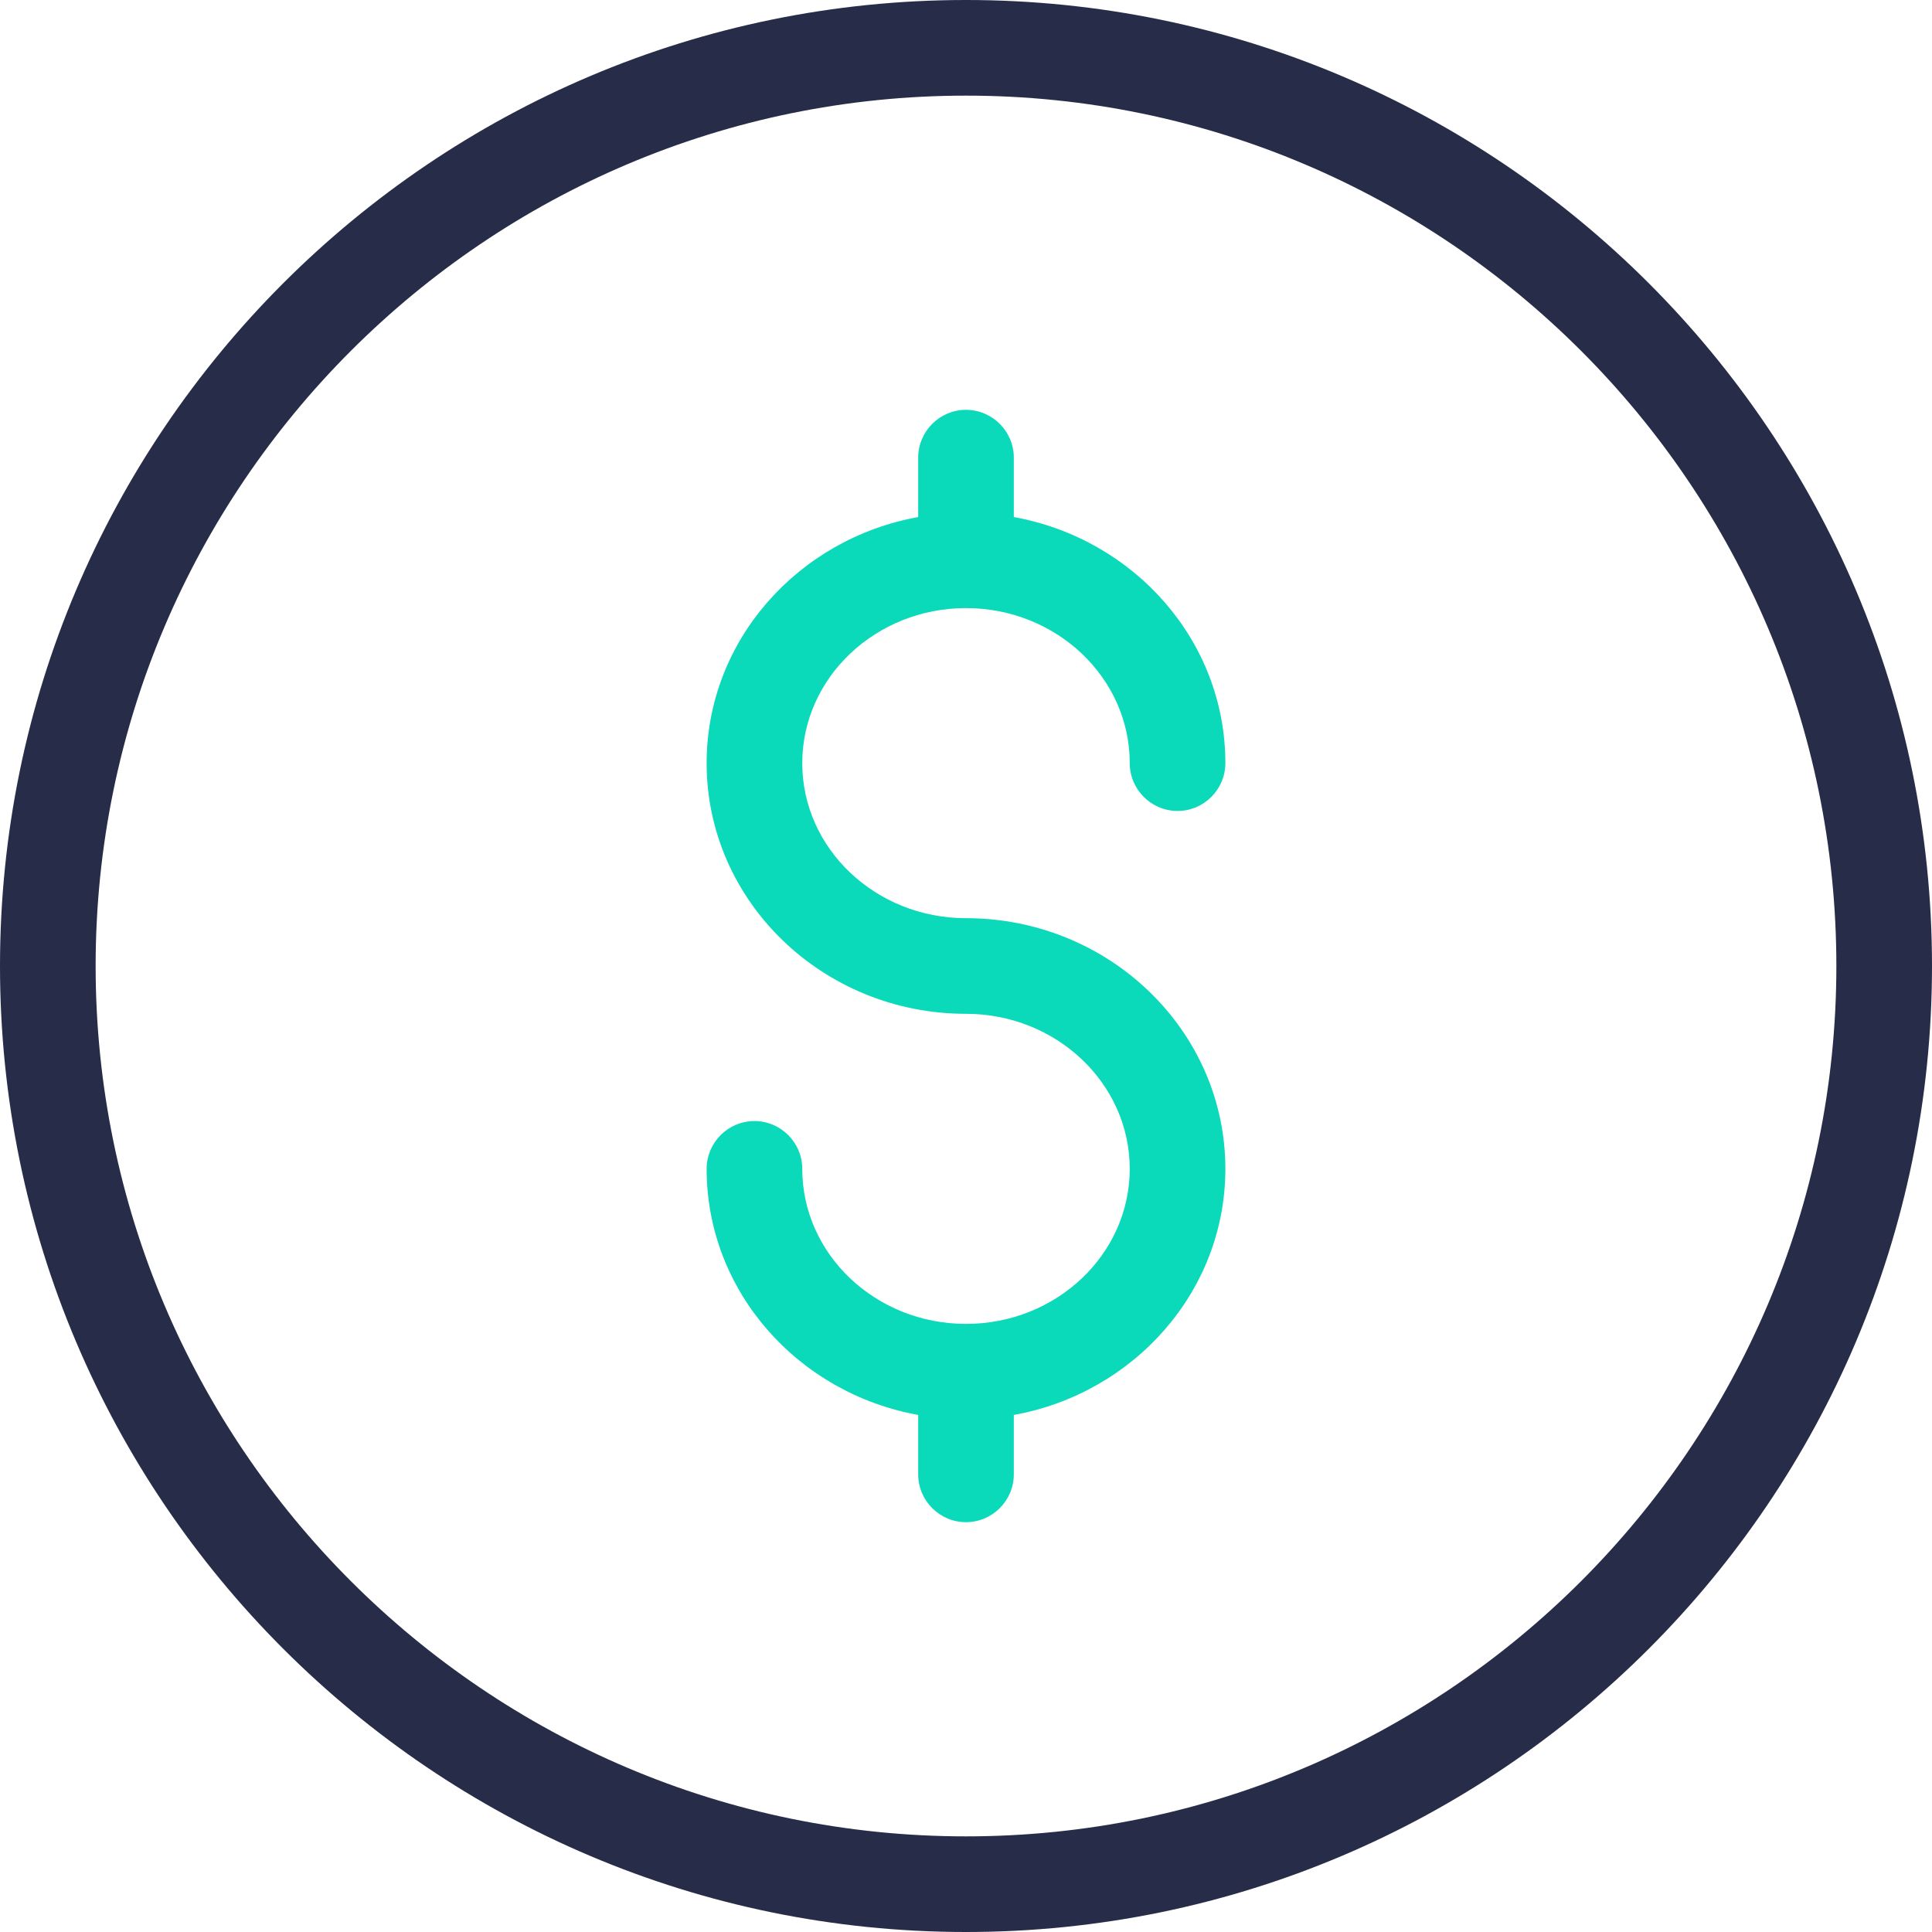
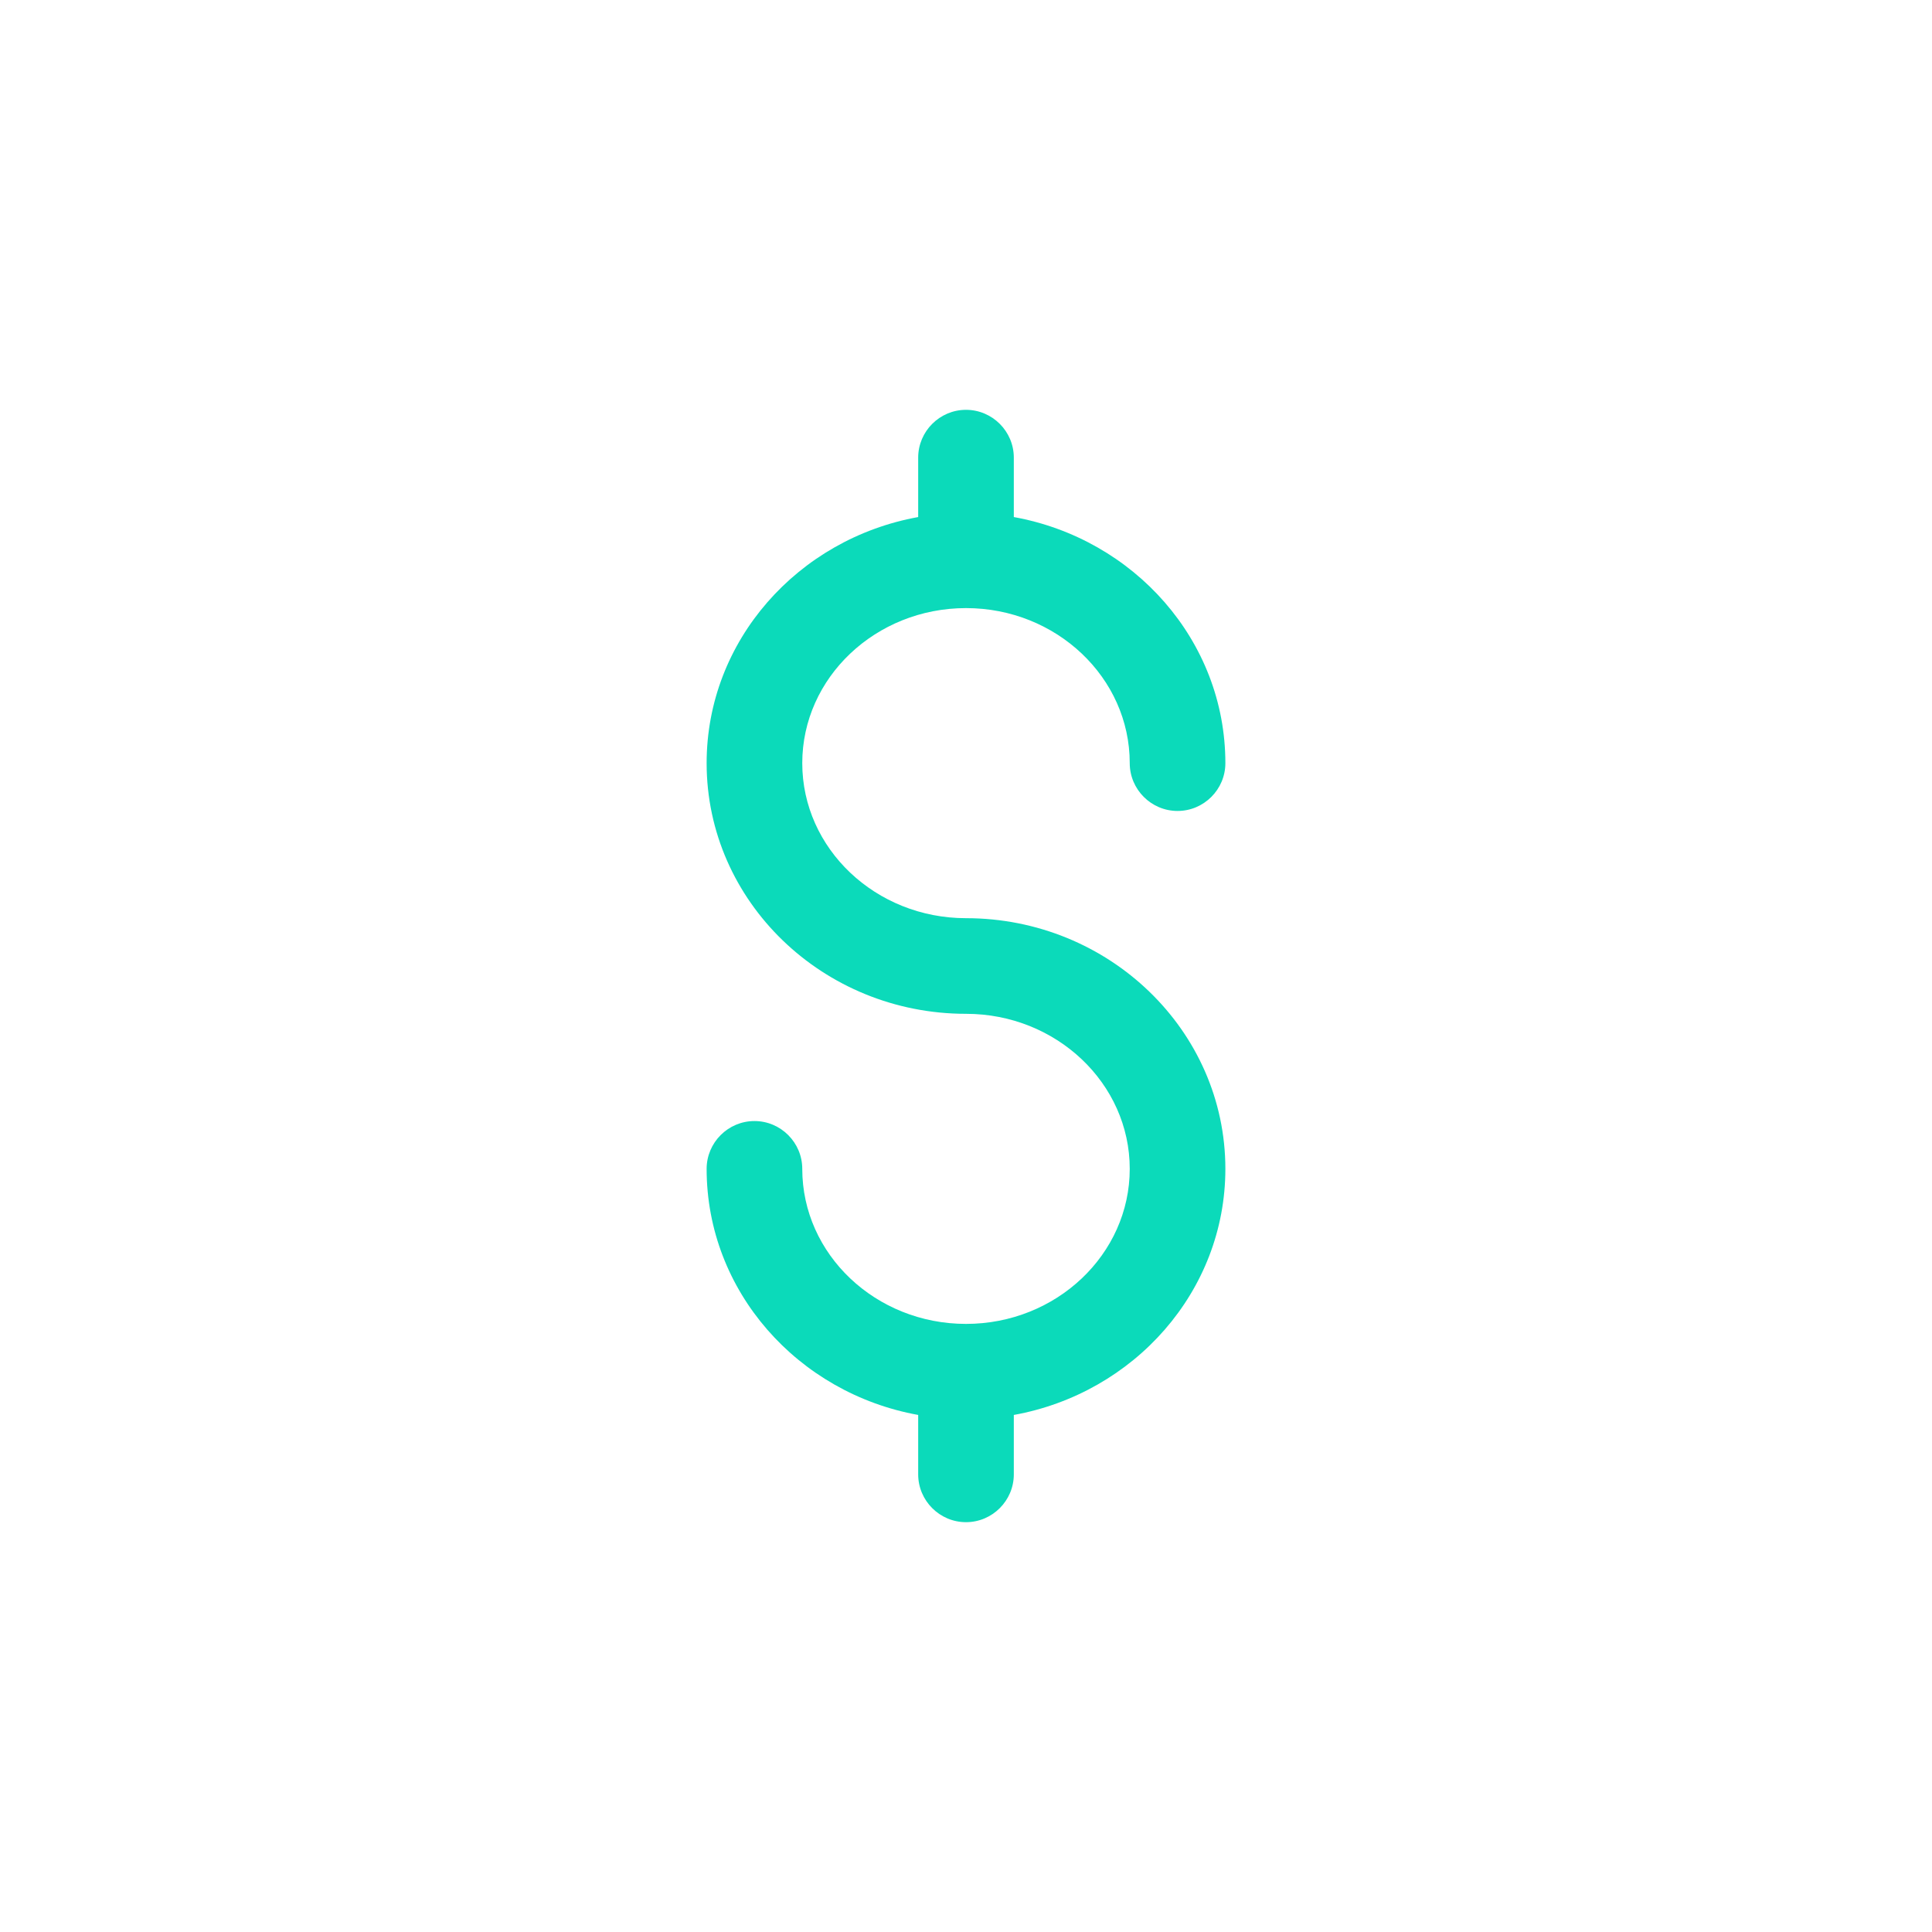
<svg xmlns="http://www.w3.org/2000/svg" id="Layer_2" data-name="Layer 2" viewBox="0 0 80 80">
  <defs>
    <style>
      .cls-1 {
        fill: #0bdaba;
      }

      .cls-2 {
        fill: #272c49;
      }
    </style>
  </defs>
  <g id="Layer_1-2" data-name="Layer 1">
    <g>
-       <path class="cls-2" d="m80,40c0,22.06-17.94,40-40,40S0,62.06,0,40,17.94,0,40,0s40,17.94,40,40h0Zm-3.96,0c0-19.87-16.17-36.04-36.04-36.04S3.96,20.13,3.96,40s16.17,36.04,36.04,36.04,36.04-16.17,36.04-36.04Z" />
      <path class="cls-1" d="m50.74,48.4c0,5.07-3.78,9.29-8.76,10.19v2.46c0,1.09-.89,1.98-1.98,1.98s-1.98-.89-1.98-1.98v-2.46c-4.98-.9-8.76-5.12-8.76-10.19,0-1.09.89-1.98,1.98-1.98s1.98.89,1.98,1.98c0,3.54,3.04,6.42,6.78,6.42s6.78-2.88,6.78-6.42-3.04-6.42-6.78-6.42c-5.92,0-10.74-4.65-10.74-10.38,0-5.07,3.78-9.29,8.76-10.19v-2.46c0-1.09.89-1.98,1.98-1.98s1.98.89,1.98,1.98v2.46c4.98.9,8.76,5.12,8.76,10.19,0,1.09-.89,1.98-1.98,1.98s-1.98-.89-1.98-1.98c0-3.54-3.04-6.42-6.78-6.42s-6.78,2.88-6.78,6.42,3.04,6.42,6.78,6.42c5.92,0,10.74,4.65,10.74,10.38Z" />
    </g>
  </g>
</svg>